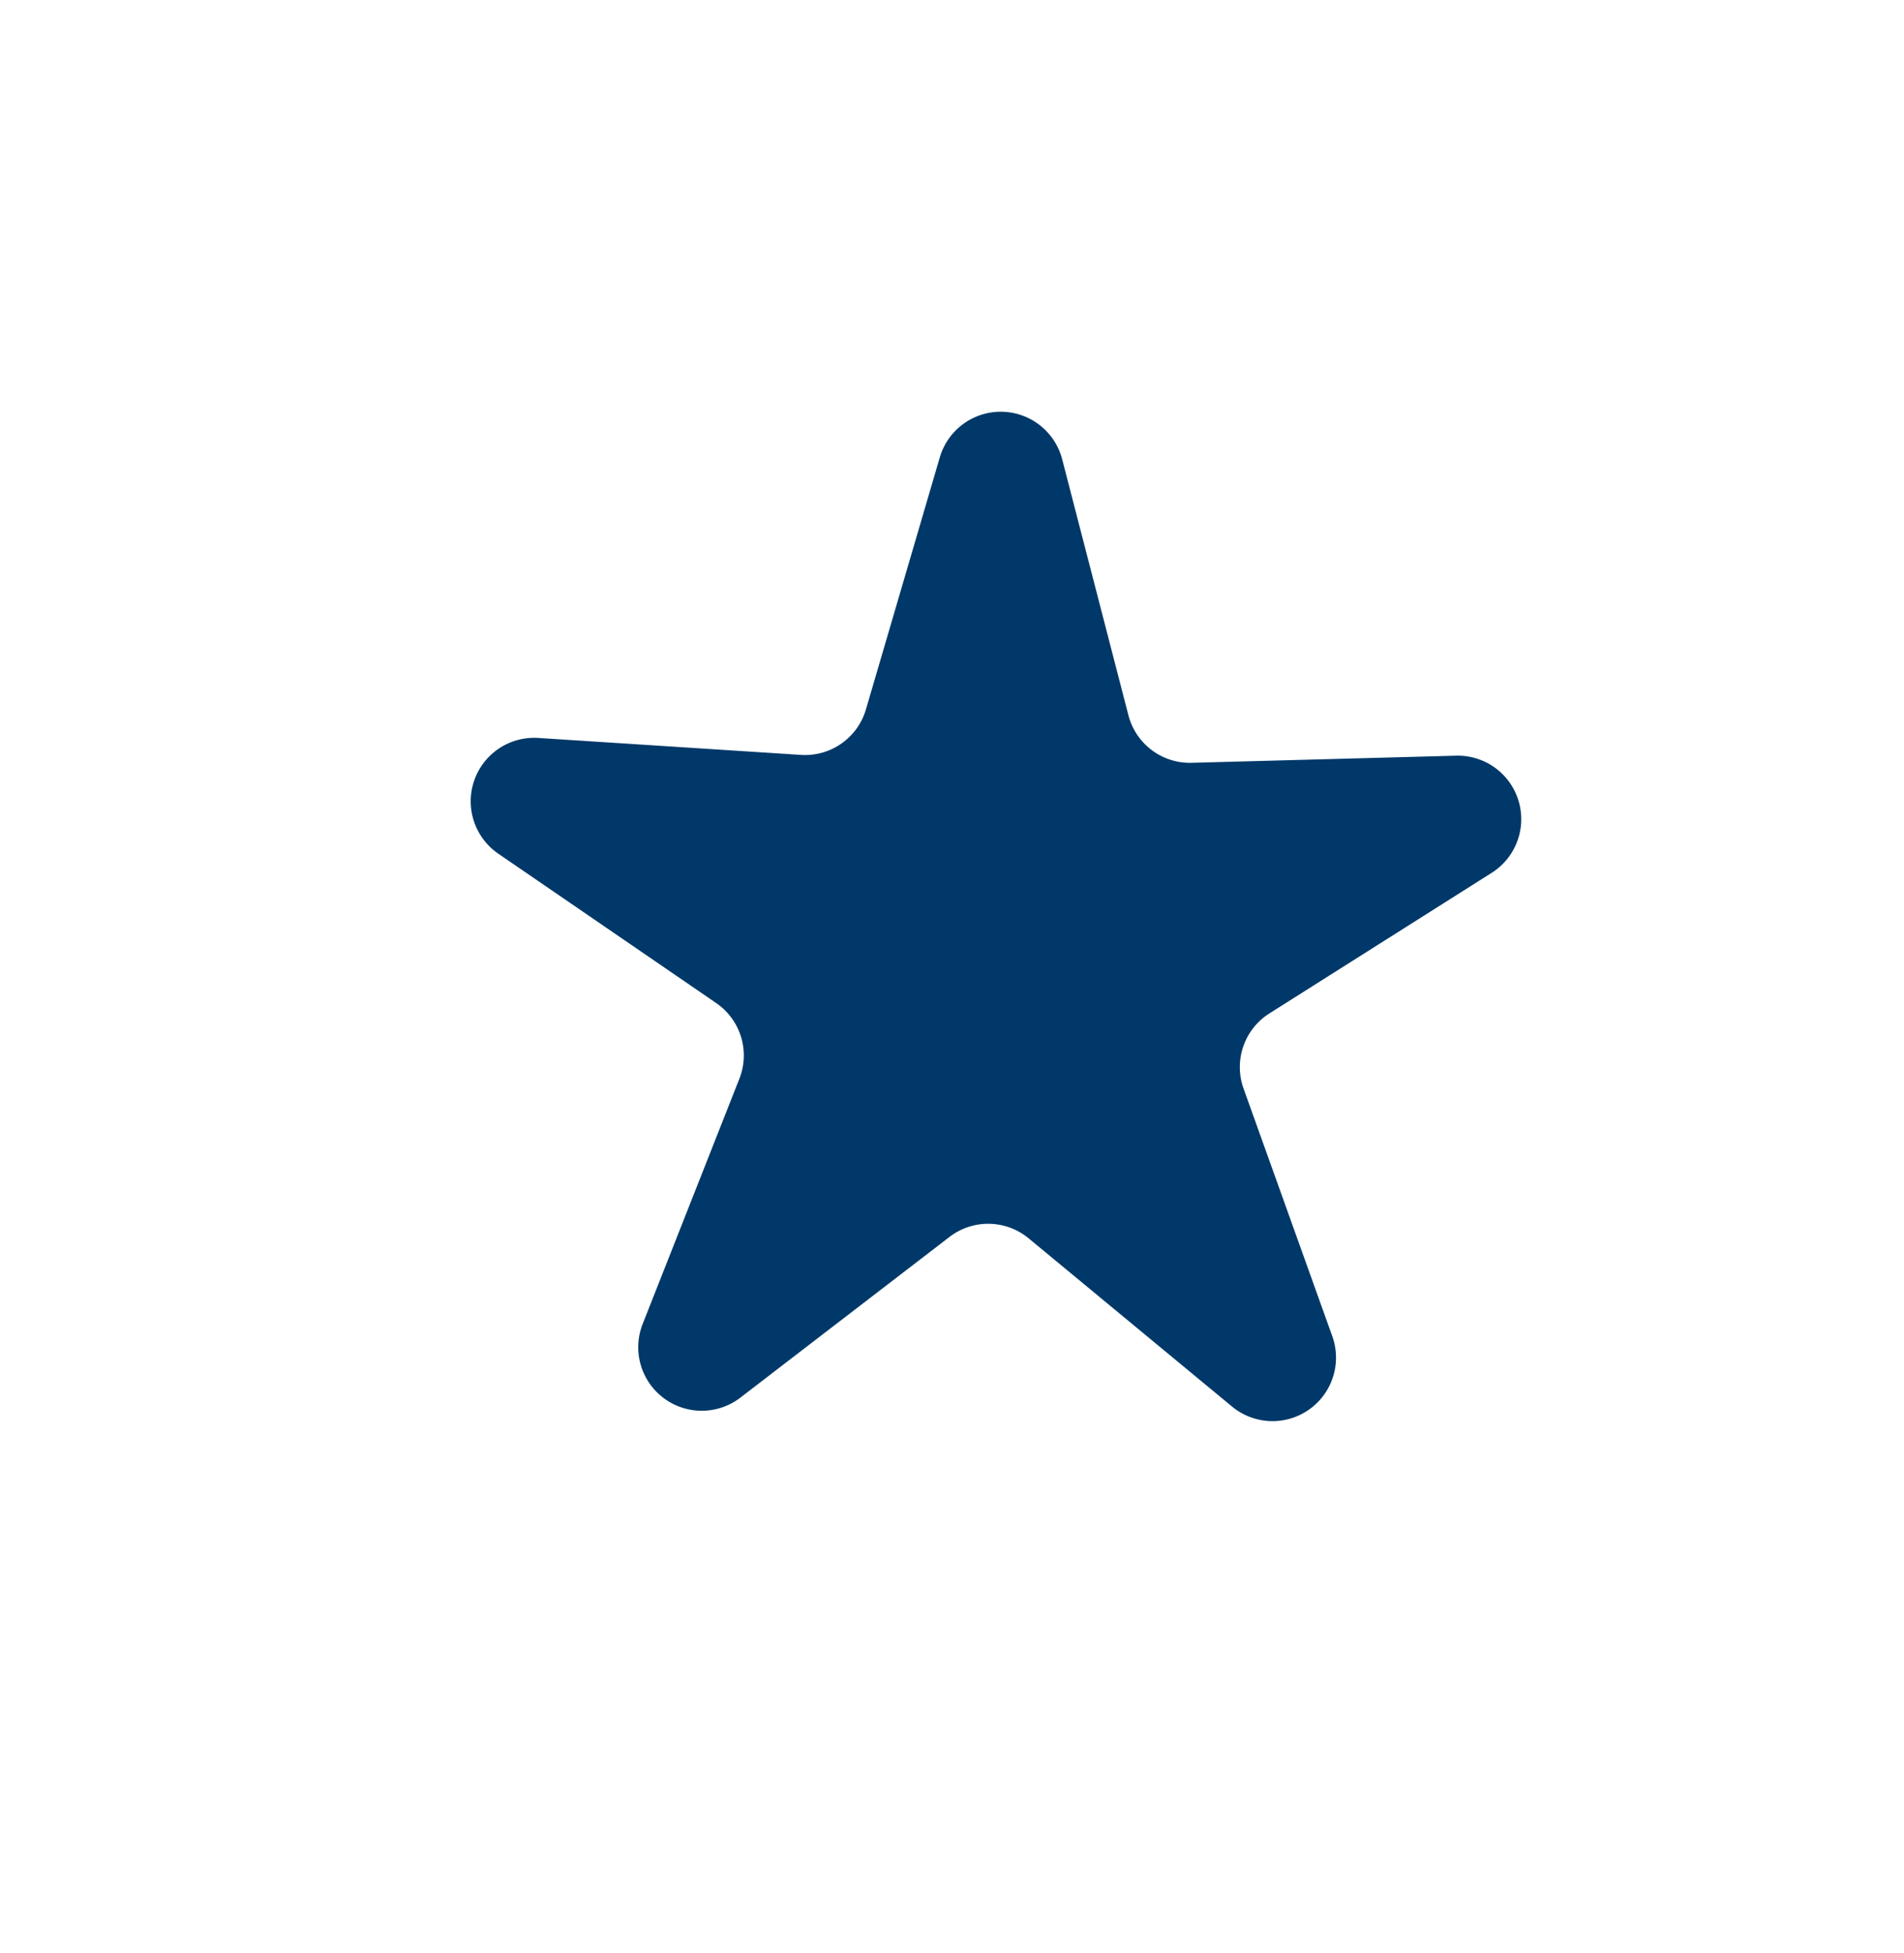
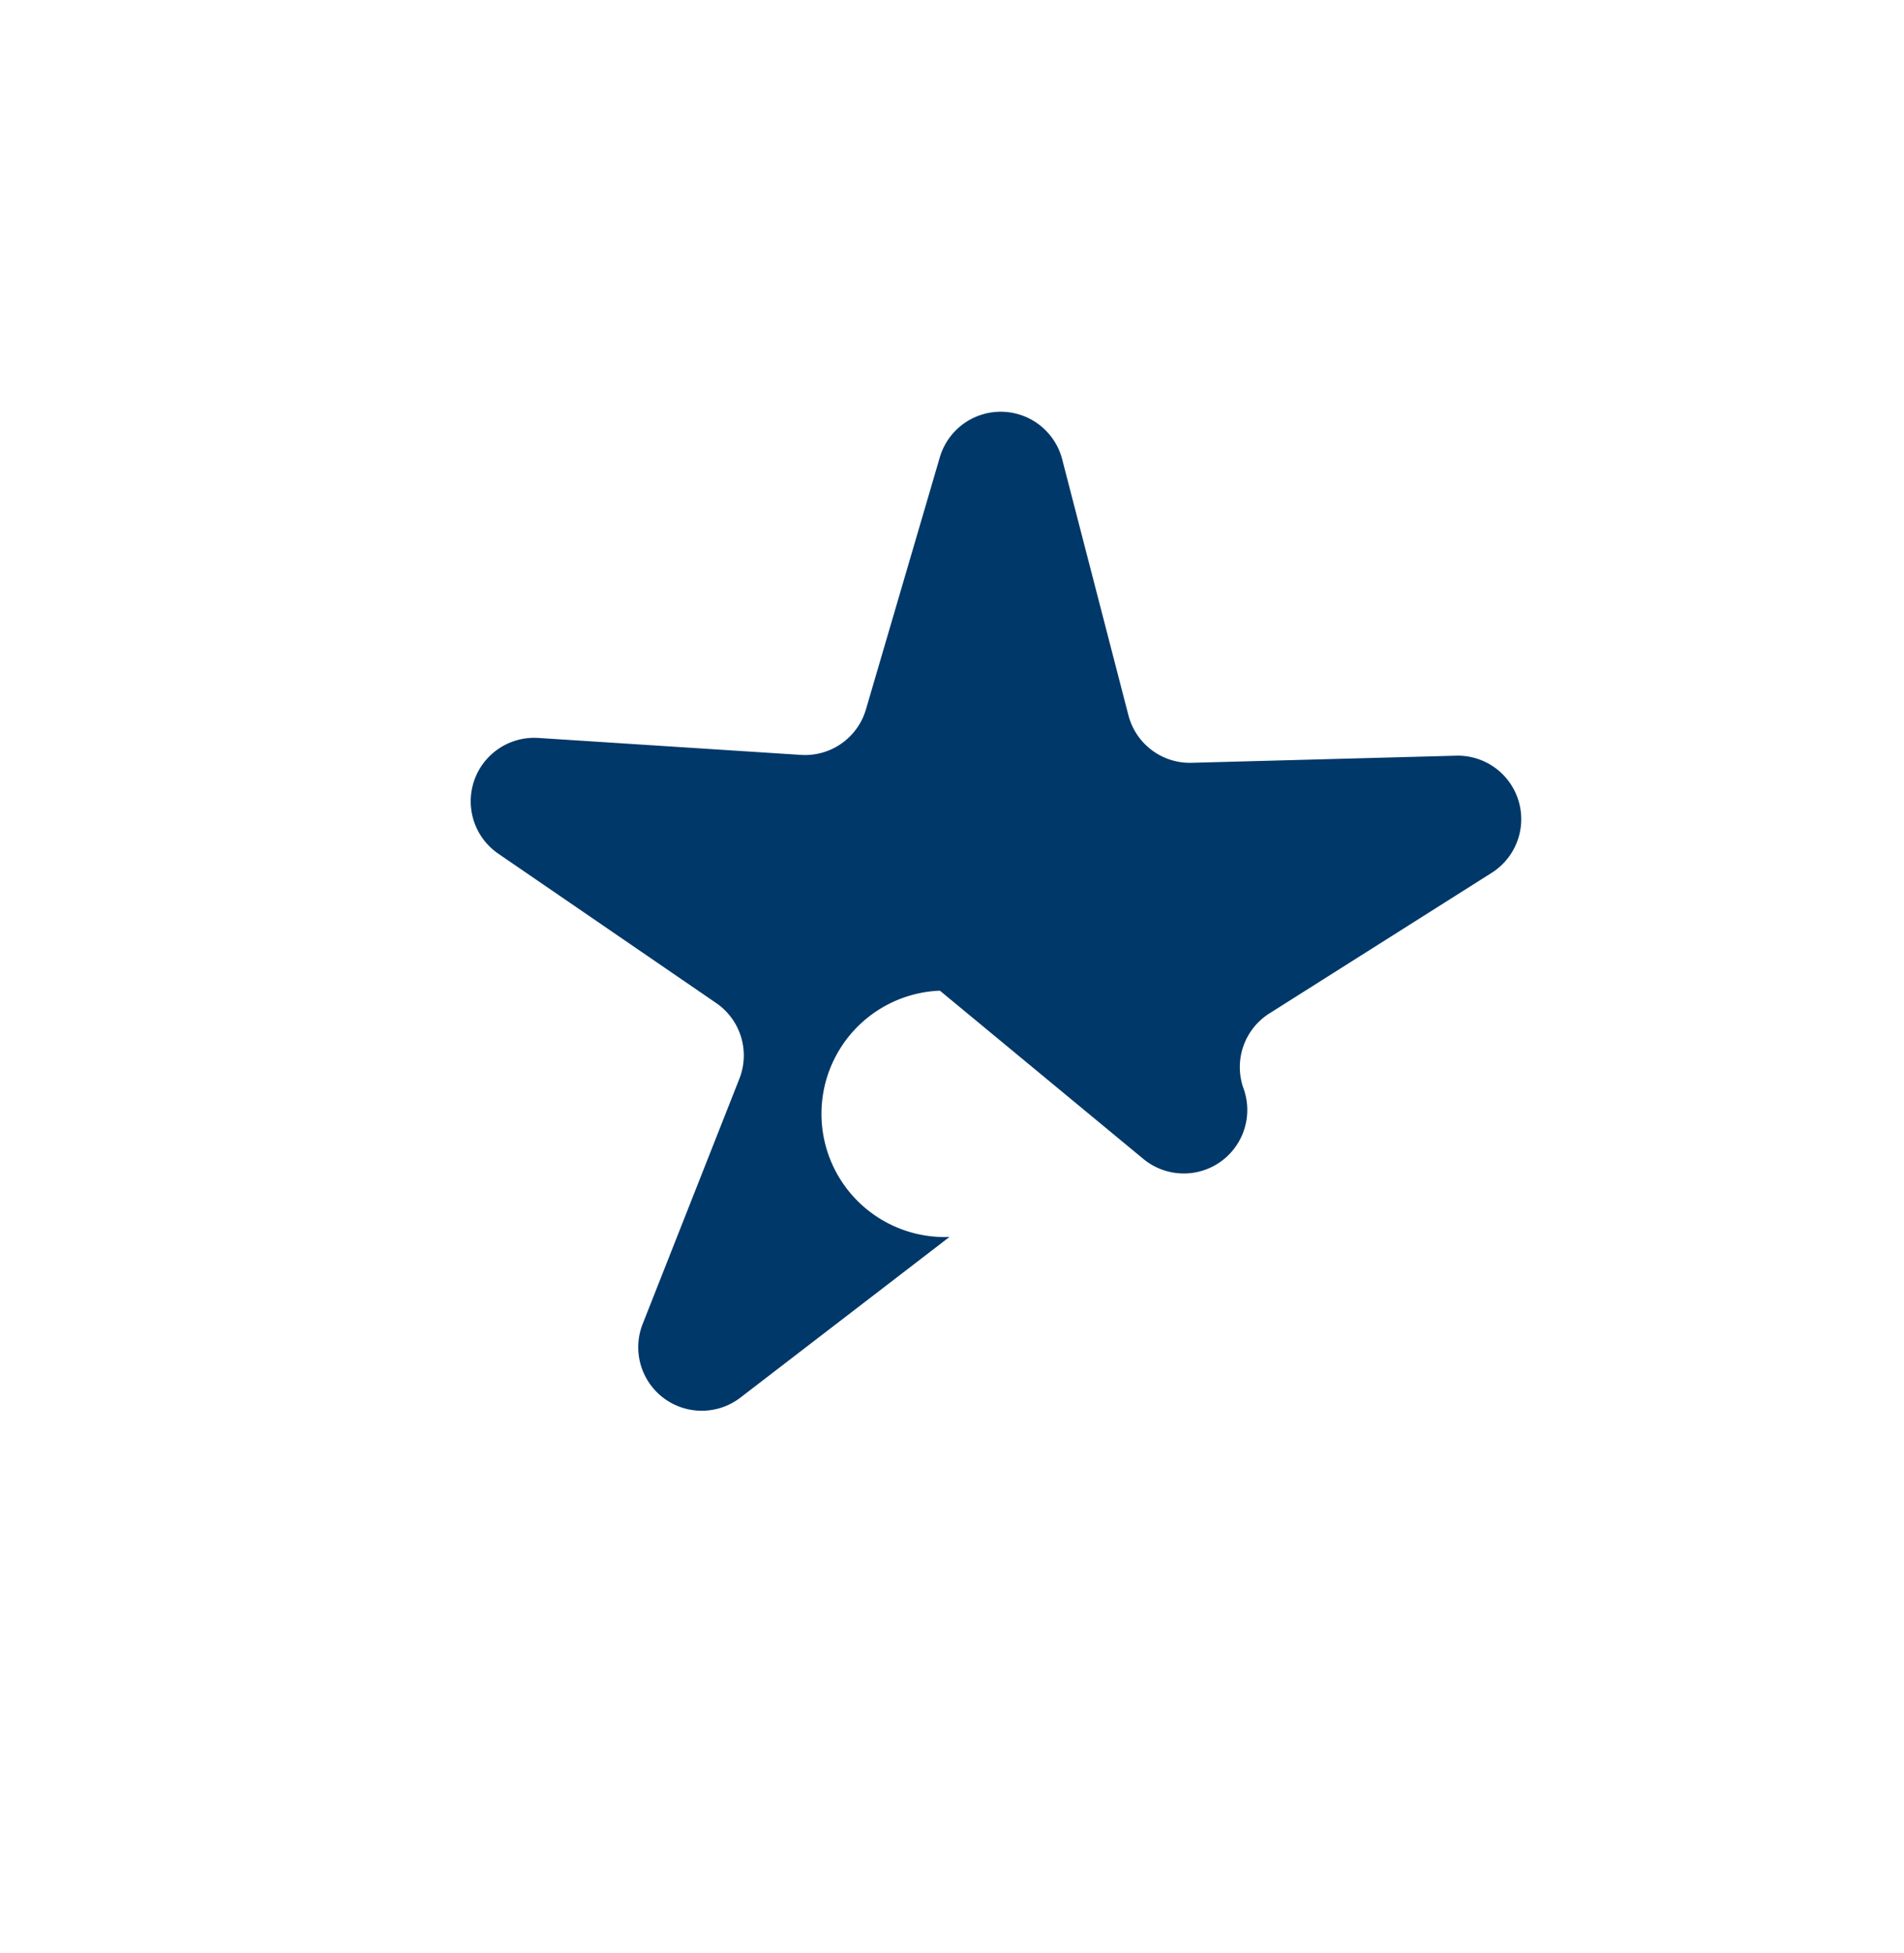
<svg xmlns="http://www.w3.org/2000/svg" id="Like_icon" data-name="Like icon" width="30" height="30.767" viewBox="0 0 30 30.767">
-   <path id="Polygon_3" data-name="Polygon 3" d="M9.907,3.486a1,1,0,0,1,1.928,0l1.107,4a1,1,0,0,0,1.009.732L18.1,8.032A1,1,0,0,1,18.7,9.867l-3.463,2.275a1,1,0,0,0-.387,1.189L16.309,17.2a1,1,0,0,1-1.558,1.136l-3.258-2.591a1,1,0,0,0-1.245,0L6.99,18.34A1,1,0,0,1,5.432,17.2L6.894,13.33a1,1,0,0,0-.387-1.189L3.044,9.867a1,1,0,0,1,.594-1.835l4.153.188A1,1,0,0,0,8.8,7.487Z" transform="matrix(-0.799, -0.602, 0.602, -0.799, 17.484, 30.767)" fill="#003869" />
+   <path id="Polygon_3" data-name="Polygon 3" d="M9.907,3.486a1,1,0,0,1,1.928,0l1.107,4a1,1,0,0,0,1.009.732L18.1,8.032A1,1,0,0,1,18.7,9.867l-3.463,2.275a1,1,0,0,0-.387,1.189L16.309,17.2a1,1,0,0,1-1.558,1.136l-3.258-2.591a1,1,0,0,0-1.245,0L6.99,18.34A1,1,0,0,1,5.432,17.2L6.894,13.33a1,1,0,0,0-.387-1.189a1,1,0,0,1,.594-1.835l4.153.188A1,1,0,0,0,8.8,7.487Z" transform="matrix(-0.799, -0.602, 0.602, -0.799, 17.484, 30.767)" fill="#003869" />
</svg>